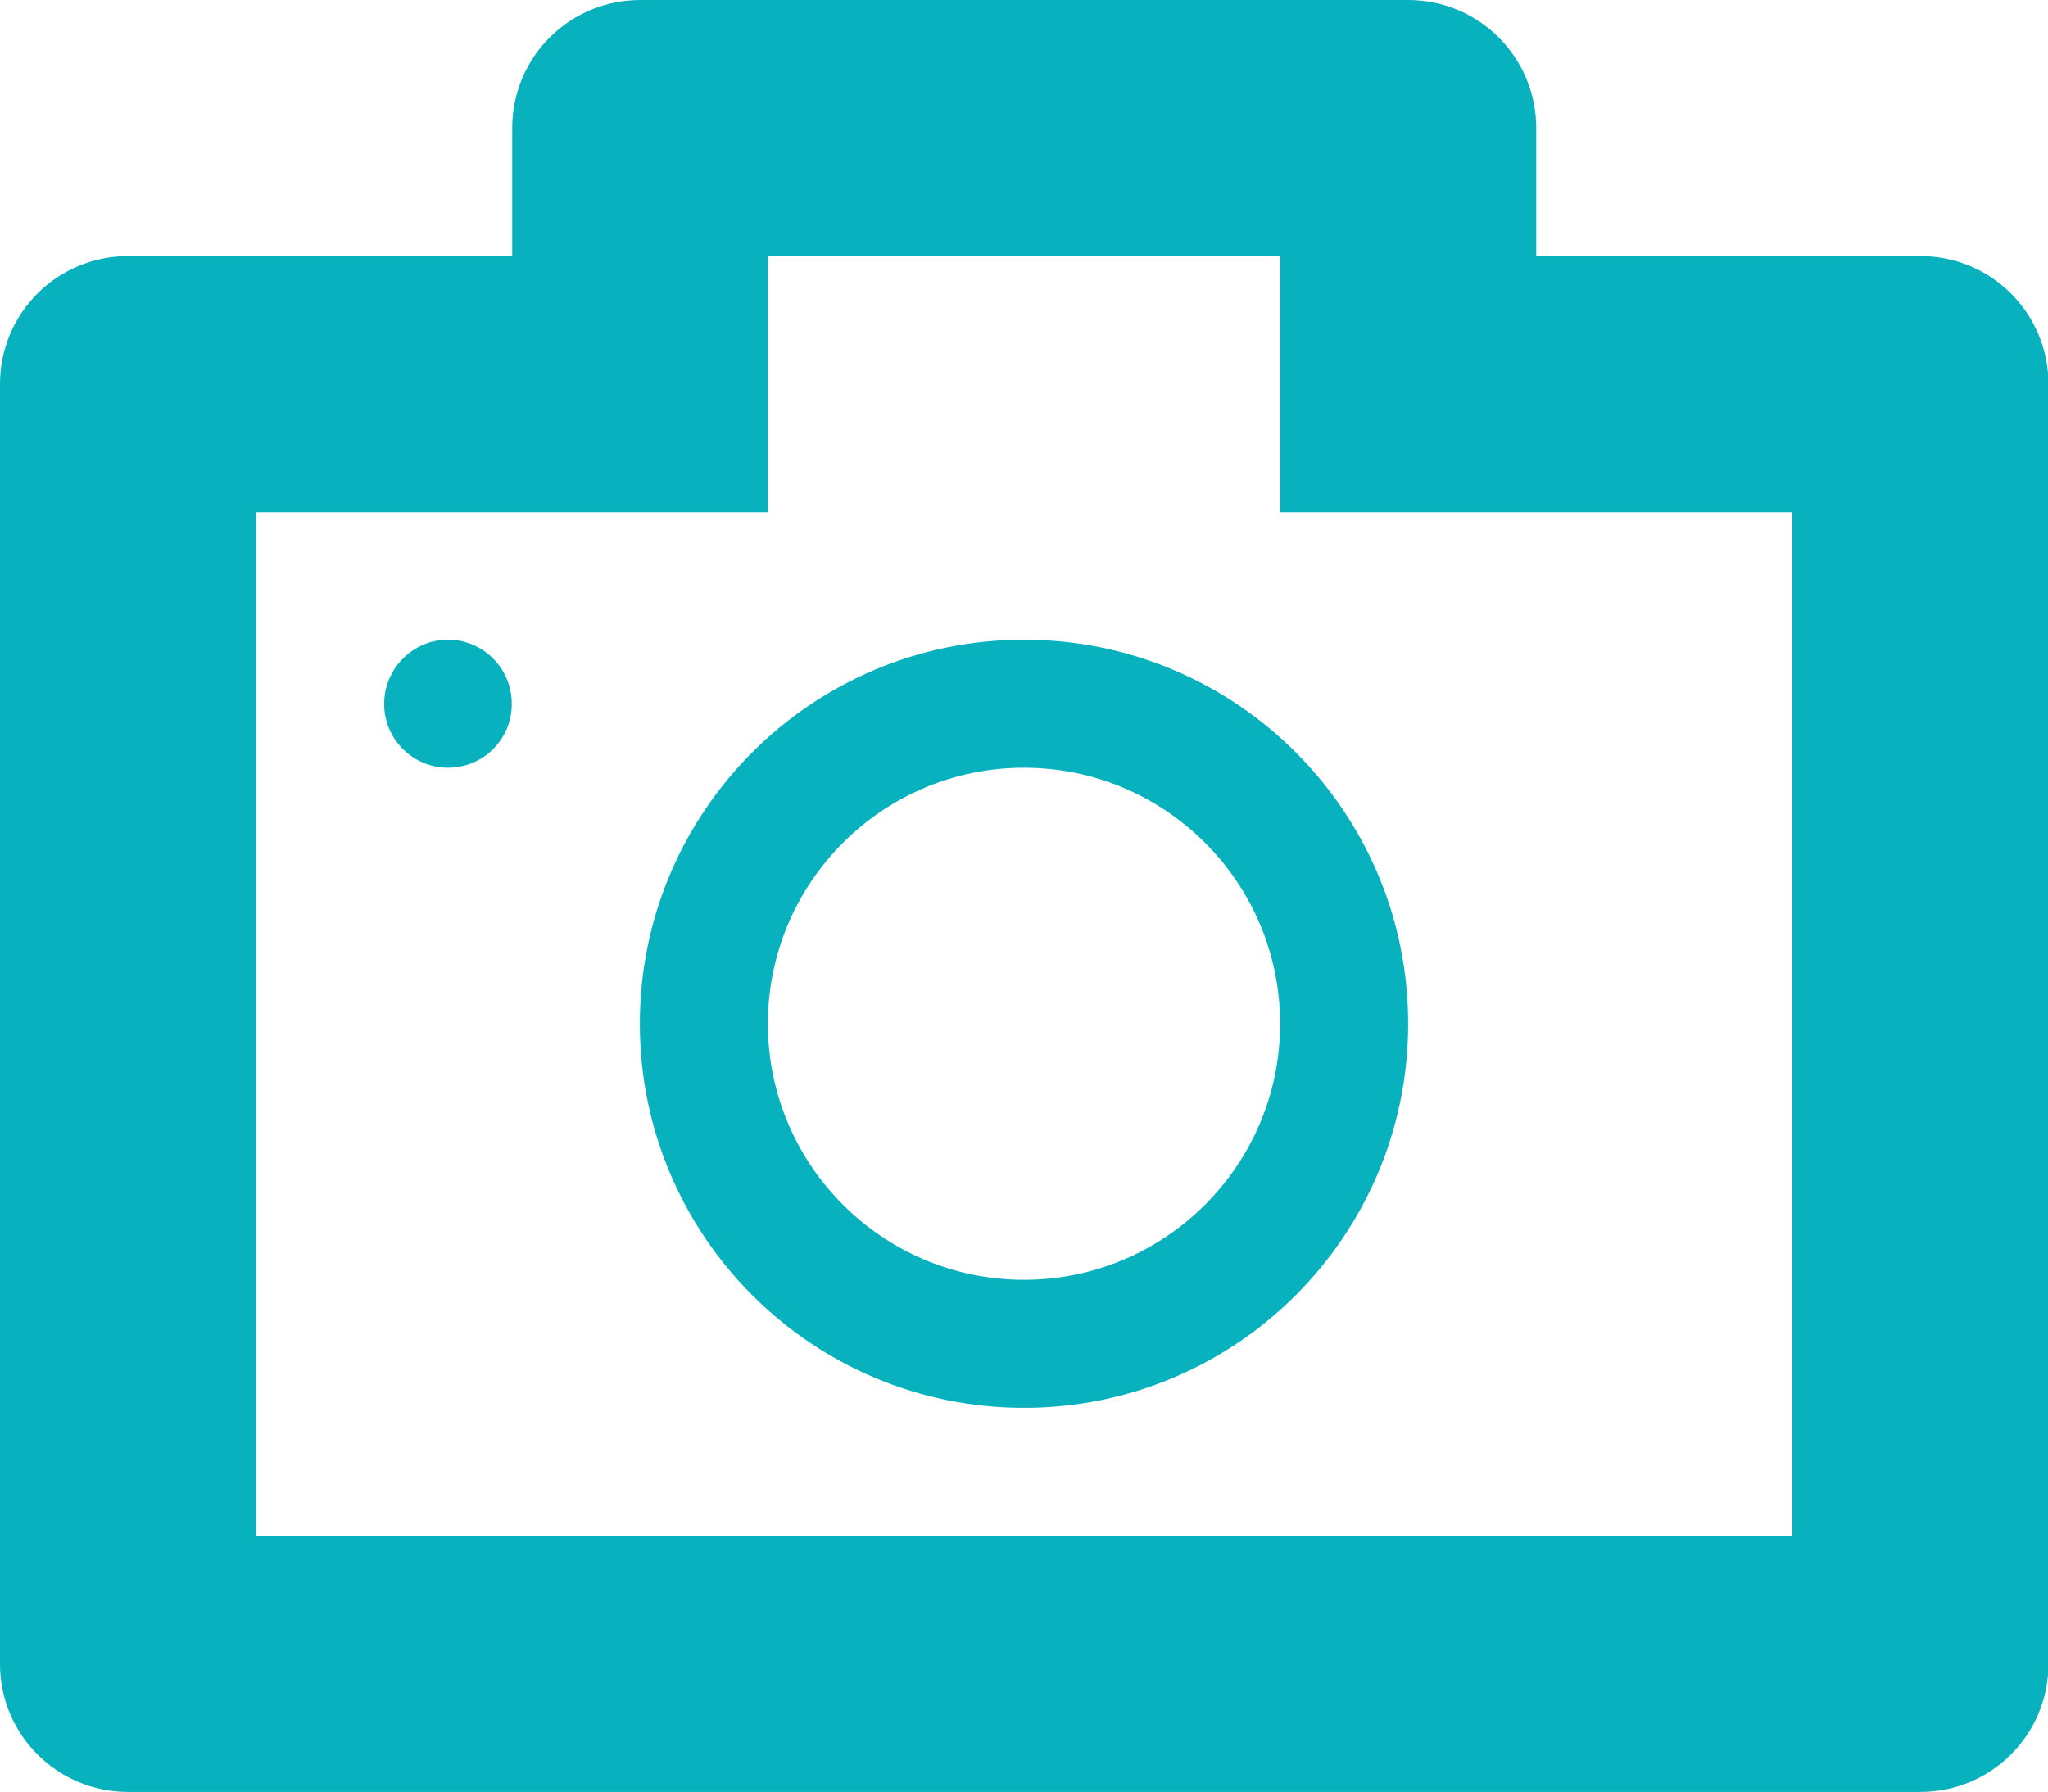
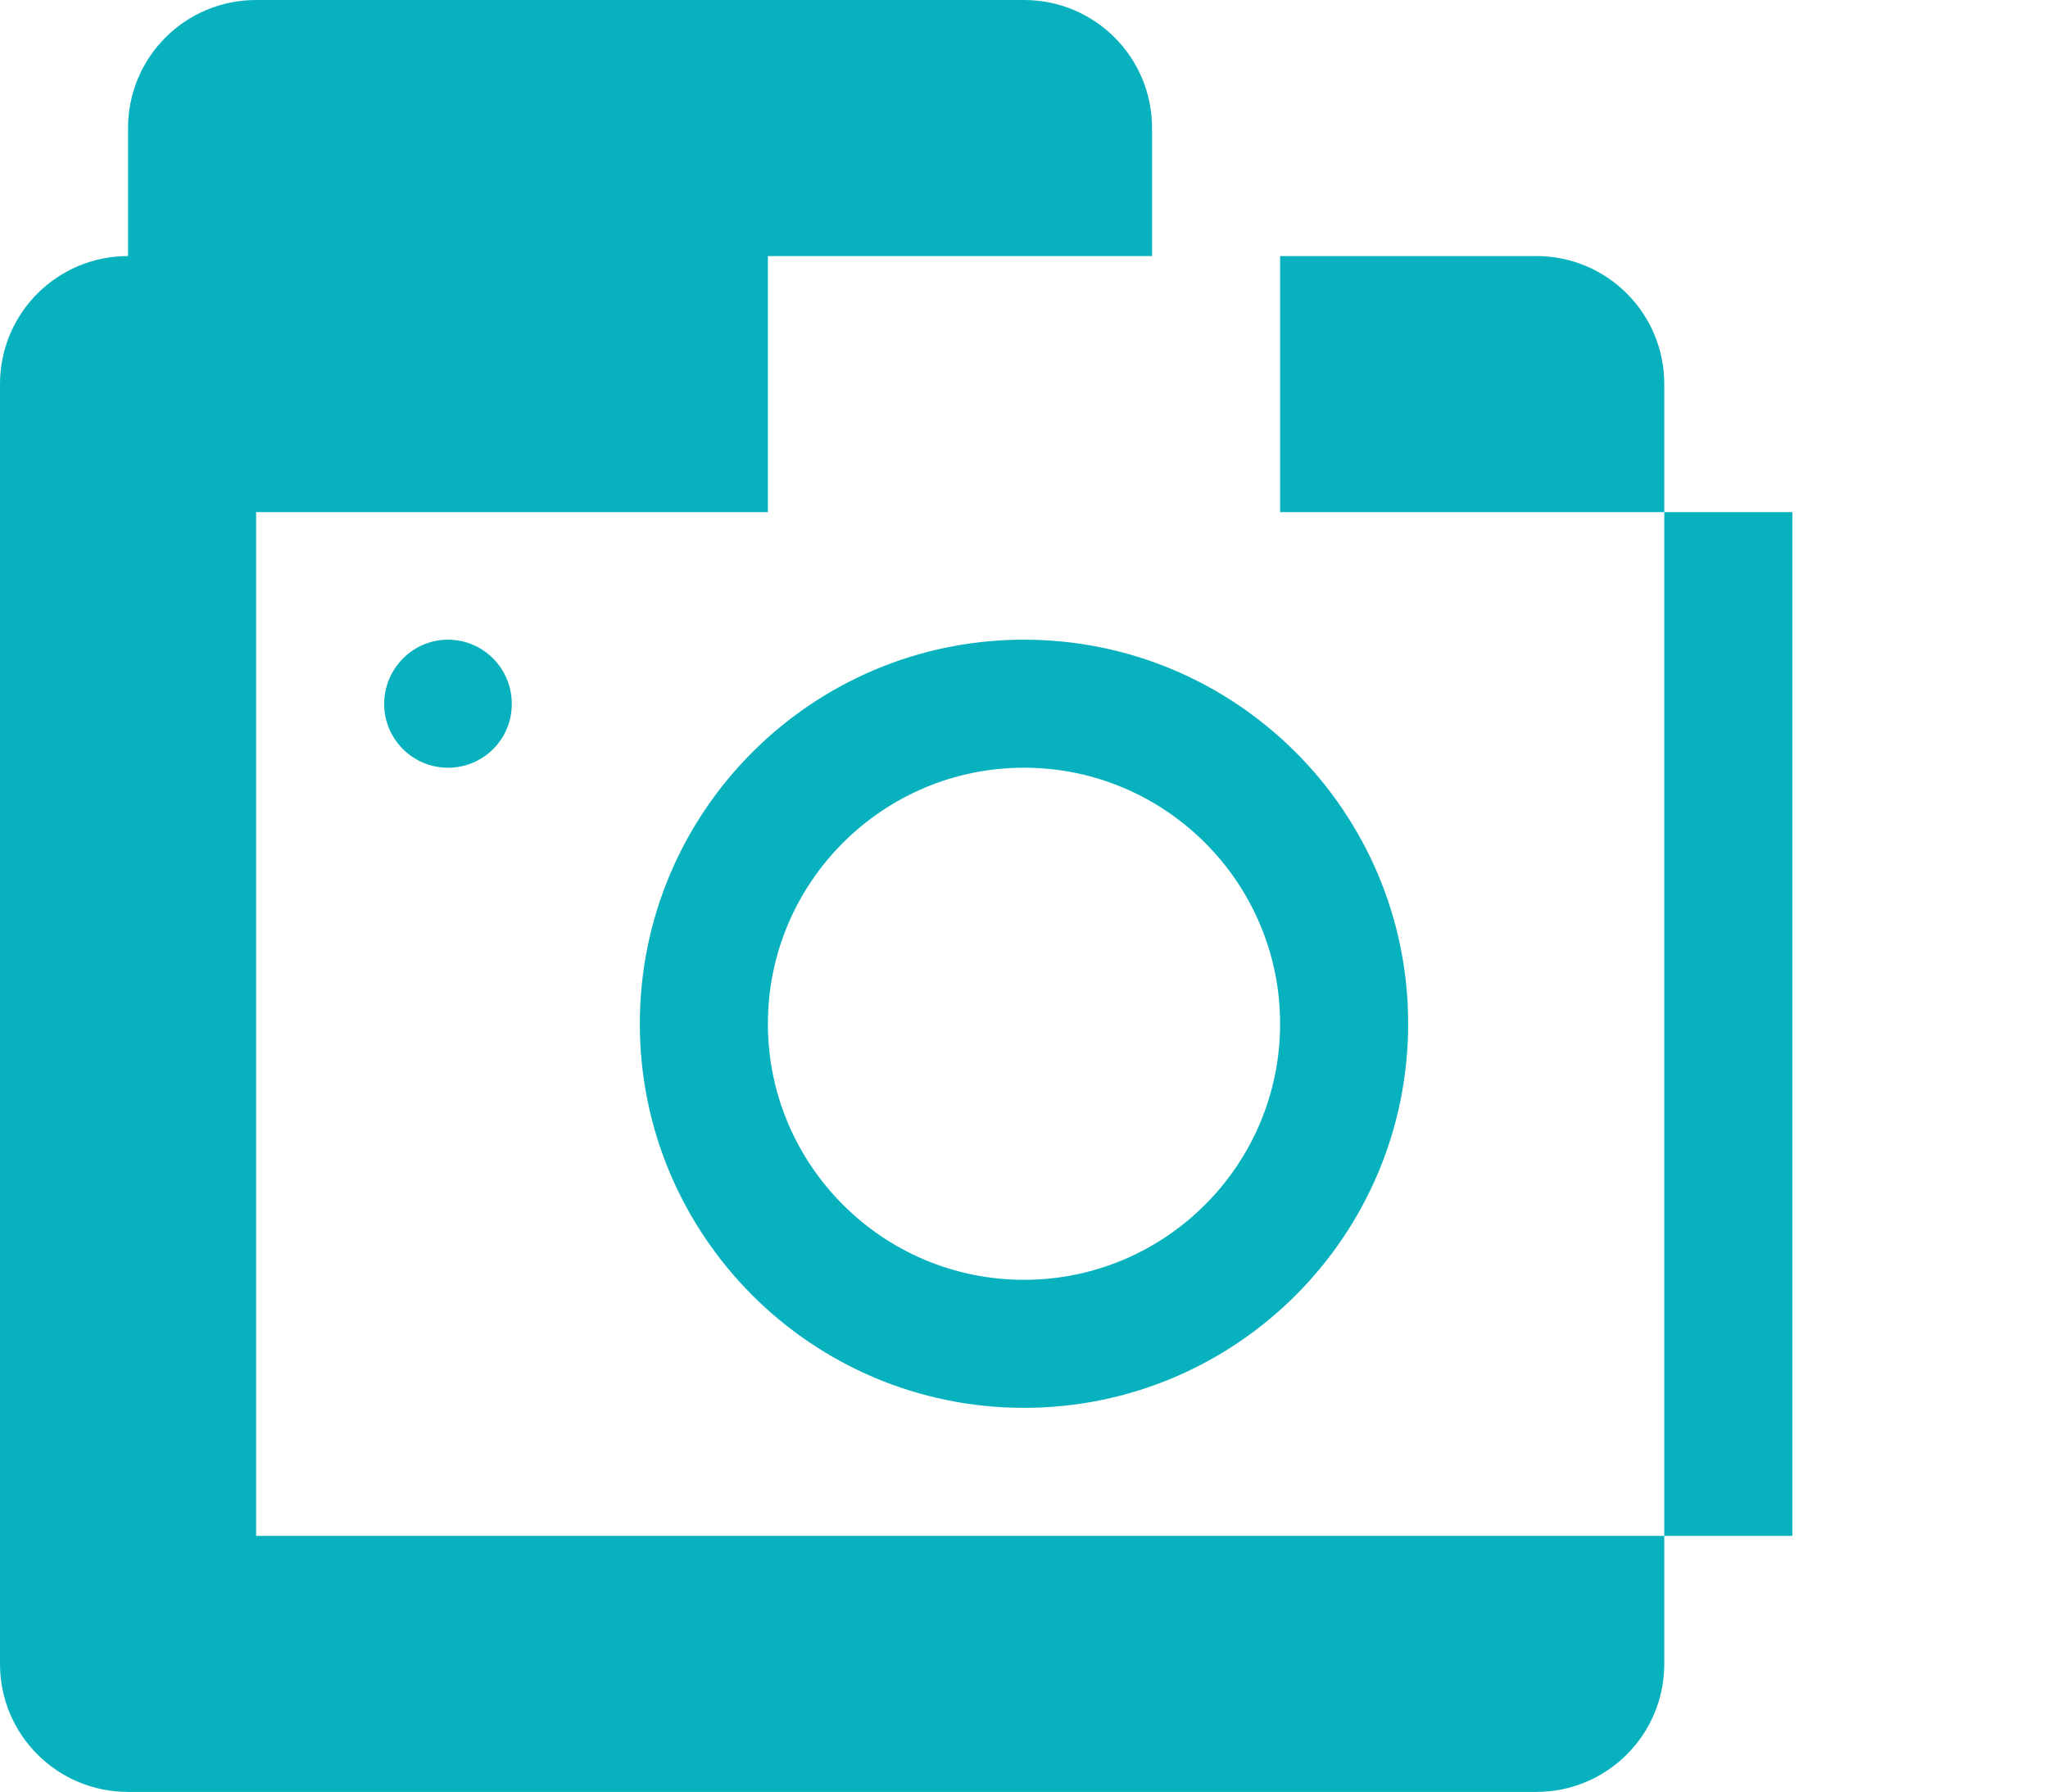
<svg xmlns="http://www.w3.org/2000/svg" viewBox="0 0 46.54 40.73">
  <defs>
    <style>.b{fill:#07b1be;stroke-width:0px;}</style>
  </defs>
-   <path class="b" d="M43.64,40.73H2.91c-1.61,0-2.91-1.3-2.91-2.91V8.73c0-1.61,1.3-2.91,2.91-2.91h8.73v-2.91c0-1.61,1.3-2.91,2.91-2.91h17.45c1.61,0,2.91,1.3,2.91,2.91v2.91h8.73c1.61,0,2.91,1.3,2.91,2.91v29.09c0,1.61-1.3,2.91-2.91,2.91ZM40.73,11.64h-11.64v-5.82h-11.64v5.82H5.82v23.27h34.91V11.64ZM10.18,14.54c.8,0,1.45.65,1.45,1.46s-.65,1.45-1.45,1.45-1.45-.65-1.45-1.45.65-1.46,1.45-1.46ZM23.27,14.54c4.82,0,8.73,3.91,8.73,8.73s-3.91,8.73-8.73,8.73-8.73-3.91-8.73-8.73,3.91-8.73,8.73-8.73ZM23.27,29.09c3.21,0,5.82-2.61,5.82-5.82s-2.61-5.82-5.82-5.82-5.82,2.61-5.82,5.82,2.61,5.82,5.82,5.82Z" />
+   <path class="b" d="M43.64,40.73H2.91c-1.61,0-2.91-1.3-2.91-2.91V8.73c0-1.61,1.3-2.91,2.91-2.91v-2.91c0-1.61,1.3-2.91,2.91-2.91h17.45c1.61,0,2.91,1.3,2.91,2.91v2.91h8.73c1.61,0,2.91,1.3,2.91,2.91v29.09c0,1.61-1.3,2.91-2.91,2.91ZM40.73,11.64h-11.64v-5.82h-11.64v5.82H5.82v23.27h34.91V11.64ZM10.18,14.54c.8,0,1.45.65,1.45,1.46s-.65,1.45-1.45,1.45-1.45-.65-1.45-1.45.65-1.46,1.45-1.46ZM23.27,14.54c4.82,0,8.73,3.91,8.73,8.73s-3.91,8.73-8.73,8.73-8.73-3.91-8.73-8.73,3.91-8.73,8.73-8.73ZM23.27,29.09c3.21,0,5.82-2.61,5.82-5.82s-2.61-5.82-5.82-5.82-5.82,2.61-5.82,5.82,2.61,5.82,5.82,5.82Z" />
</svg>